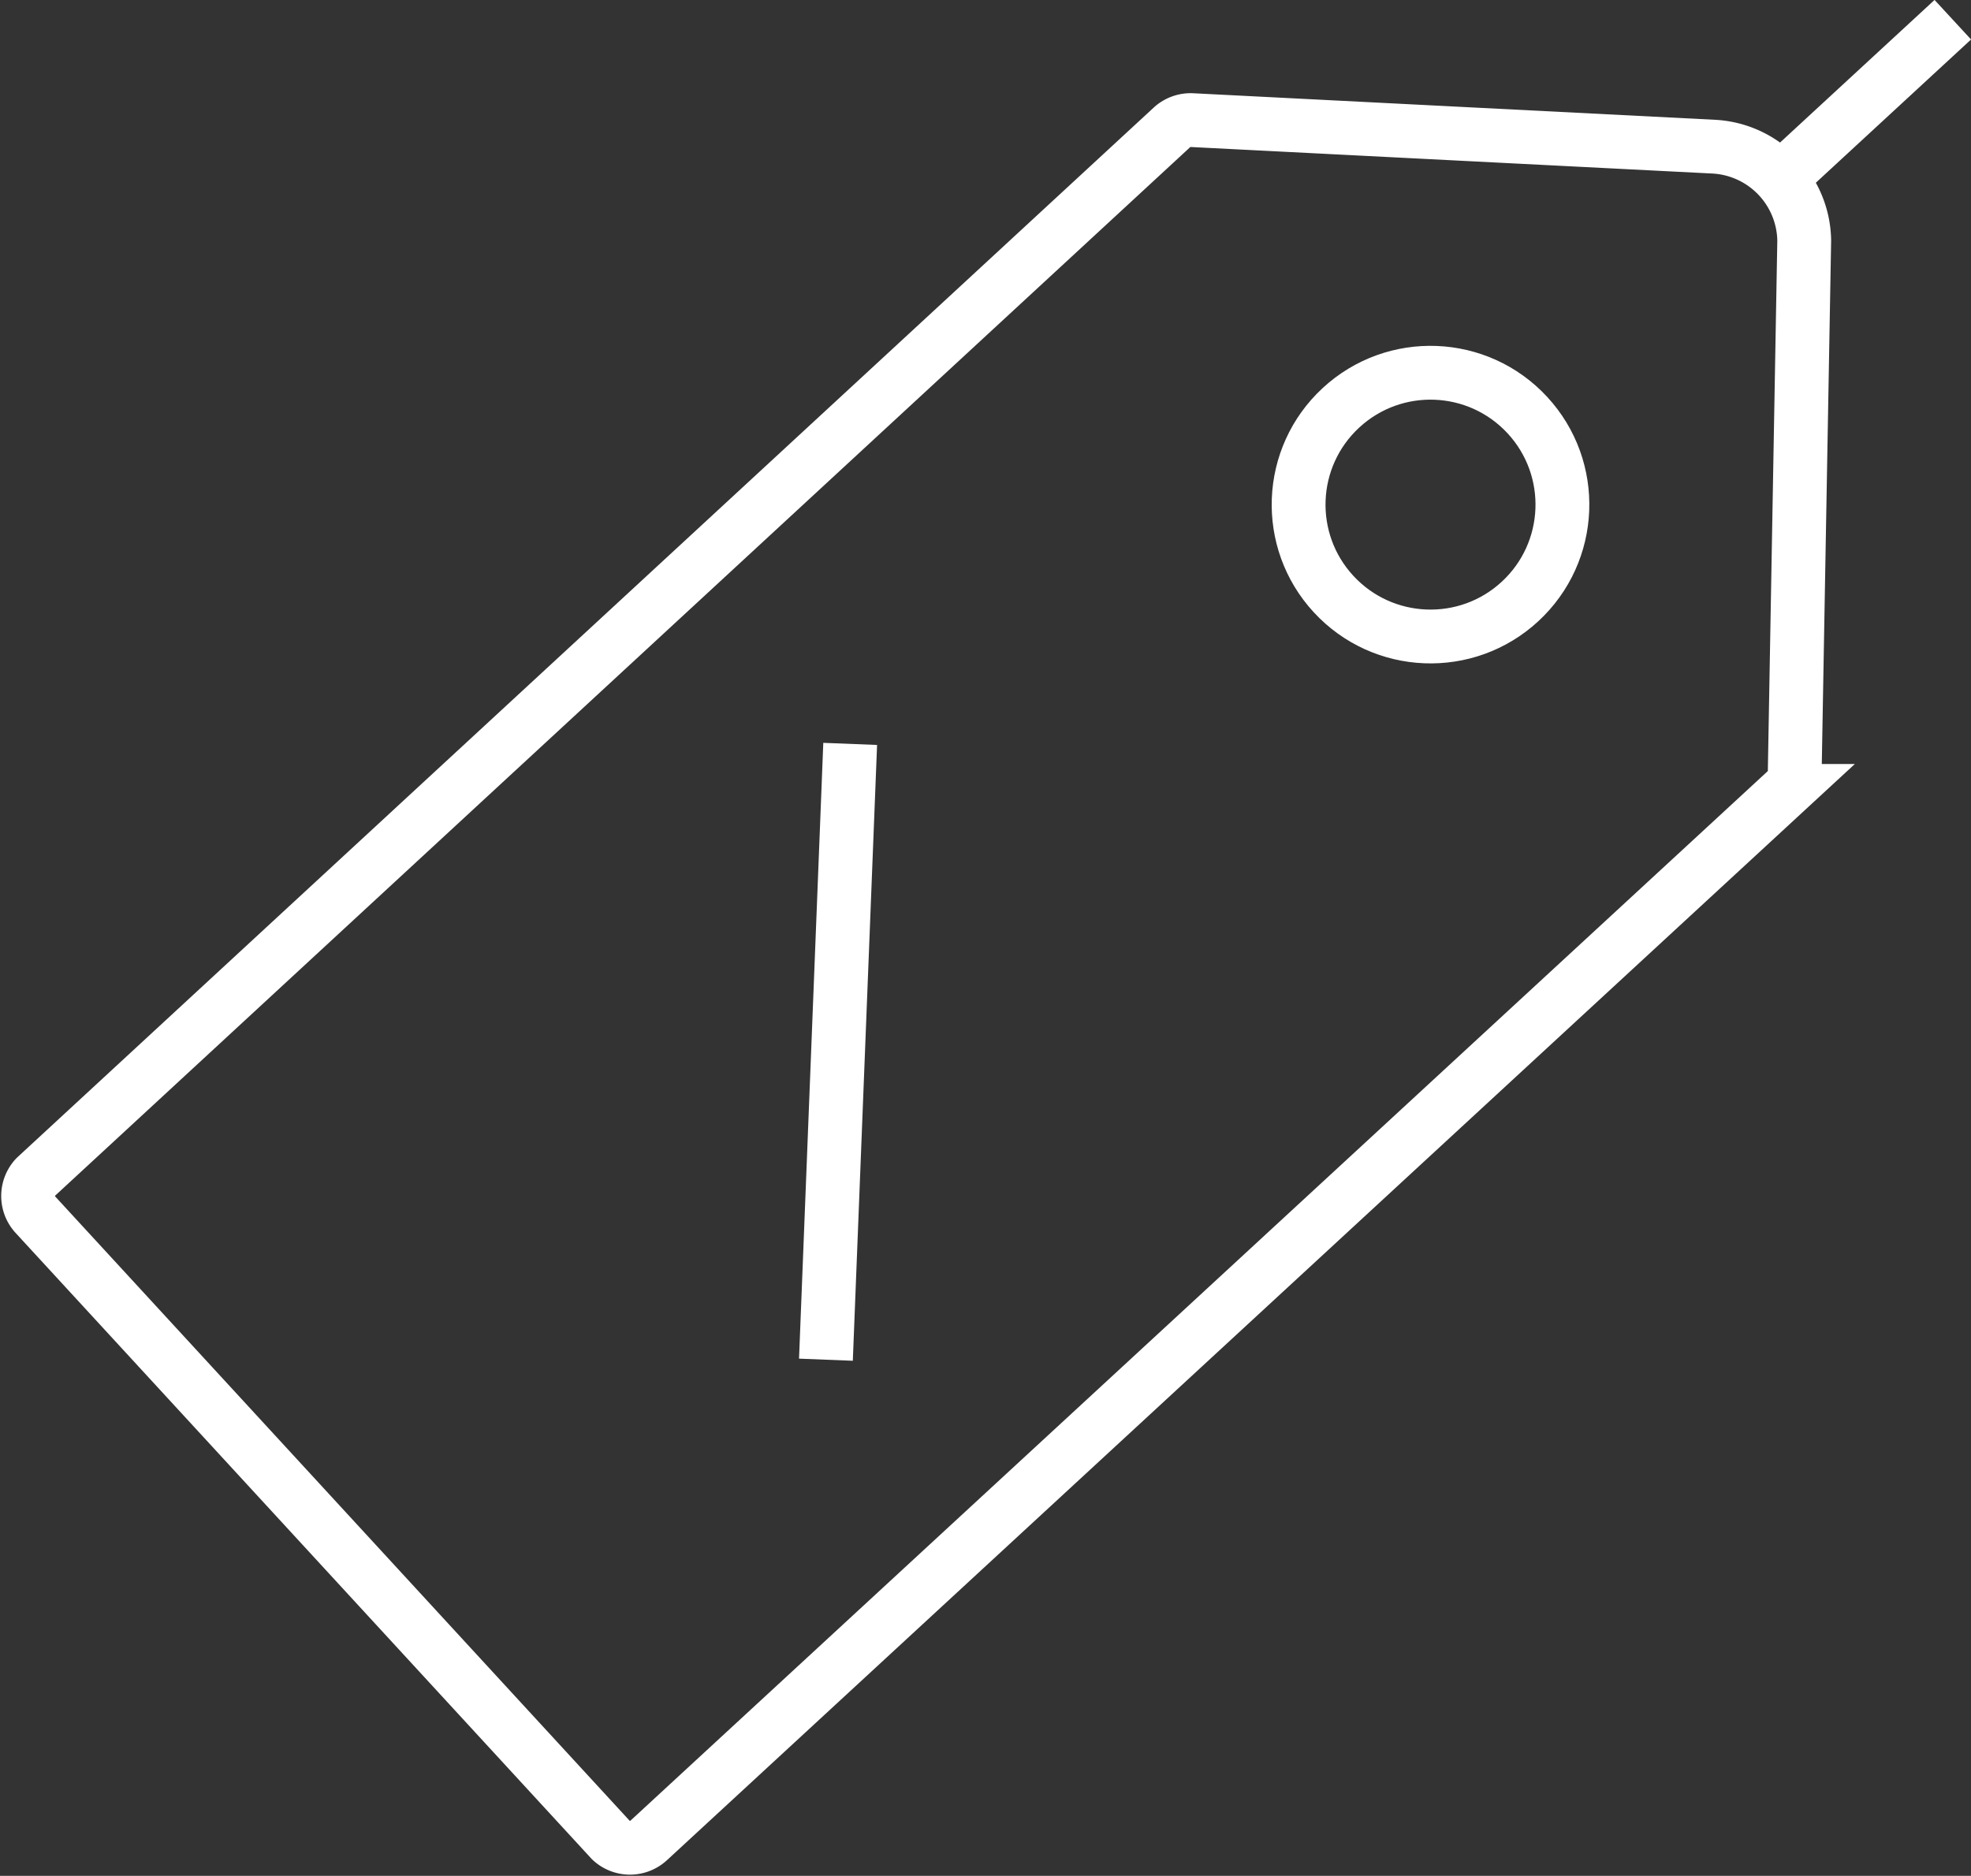
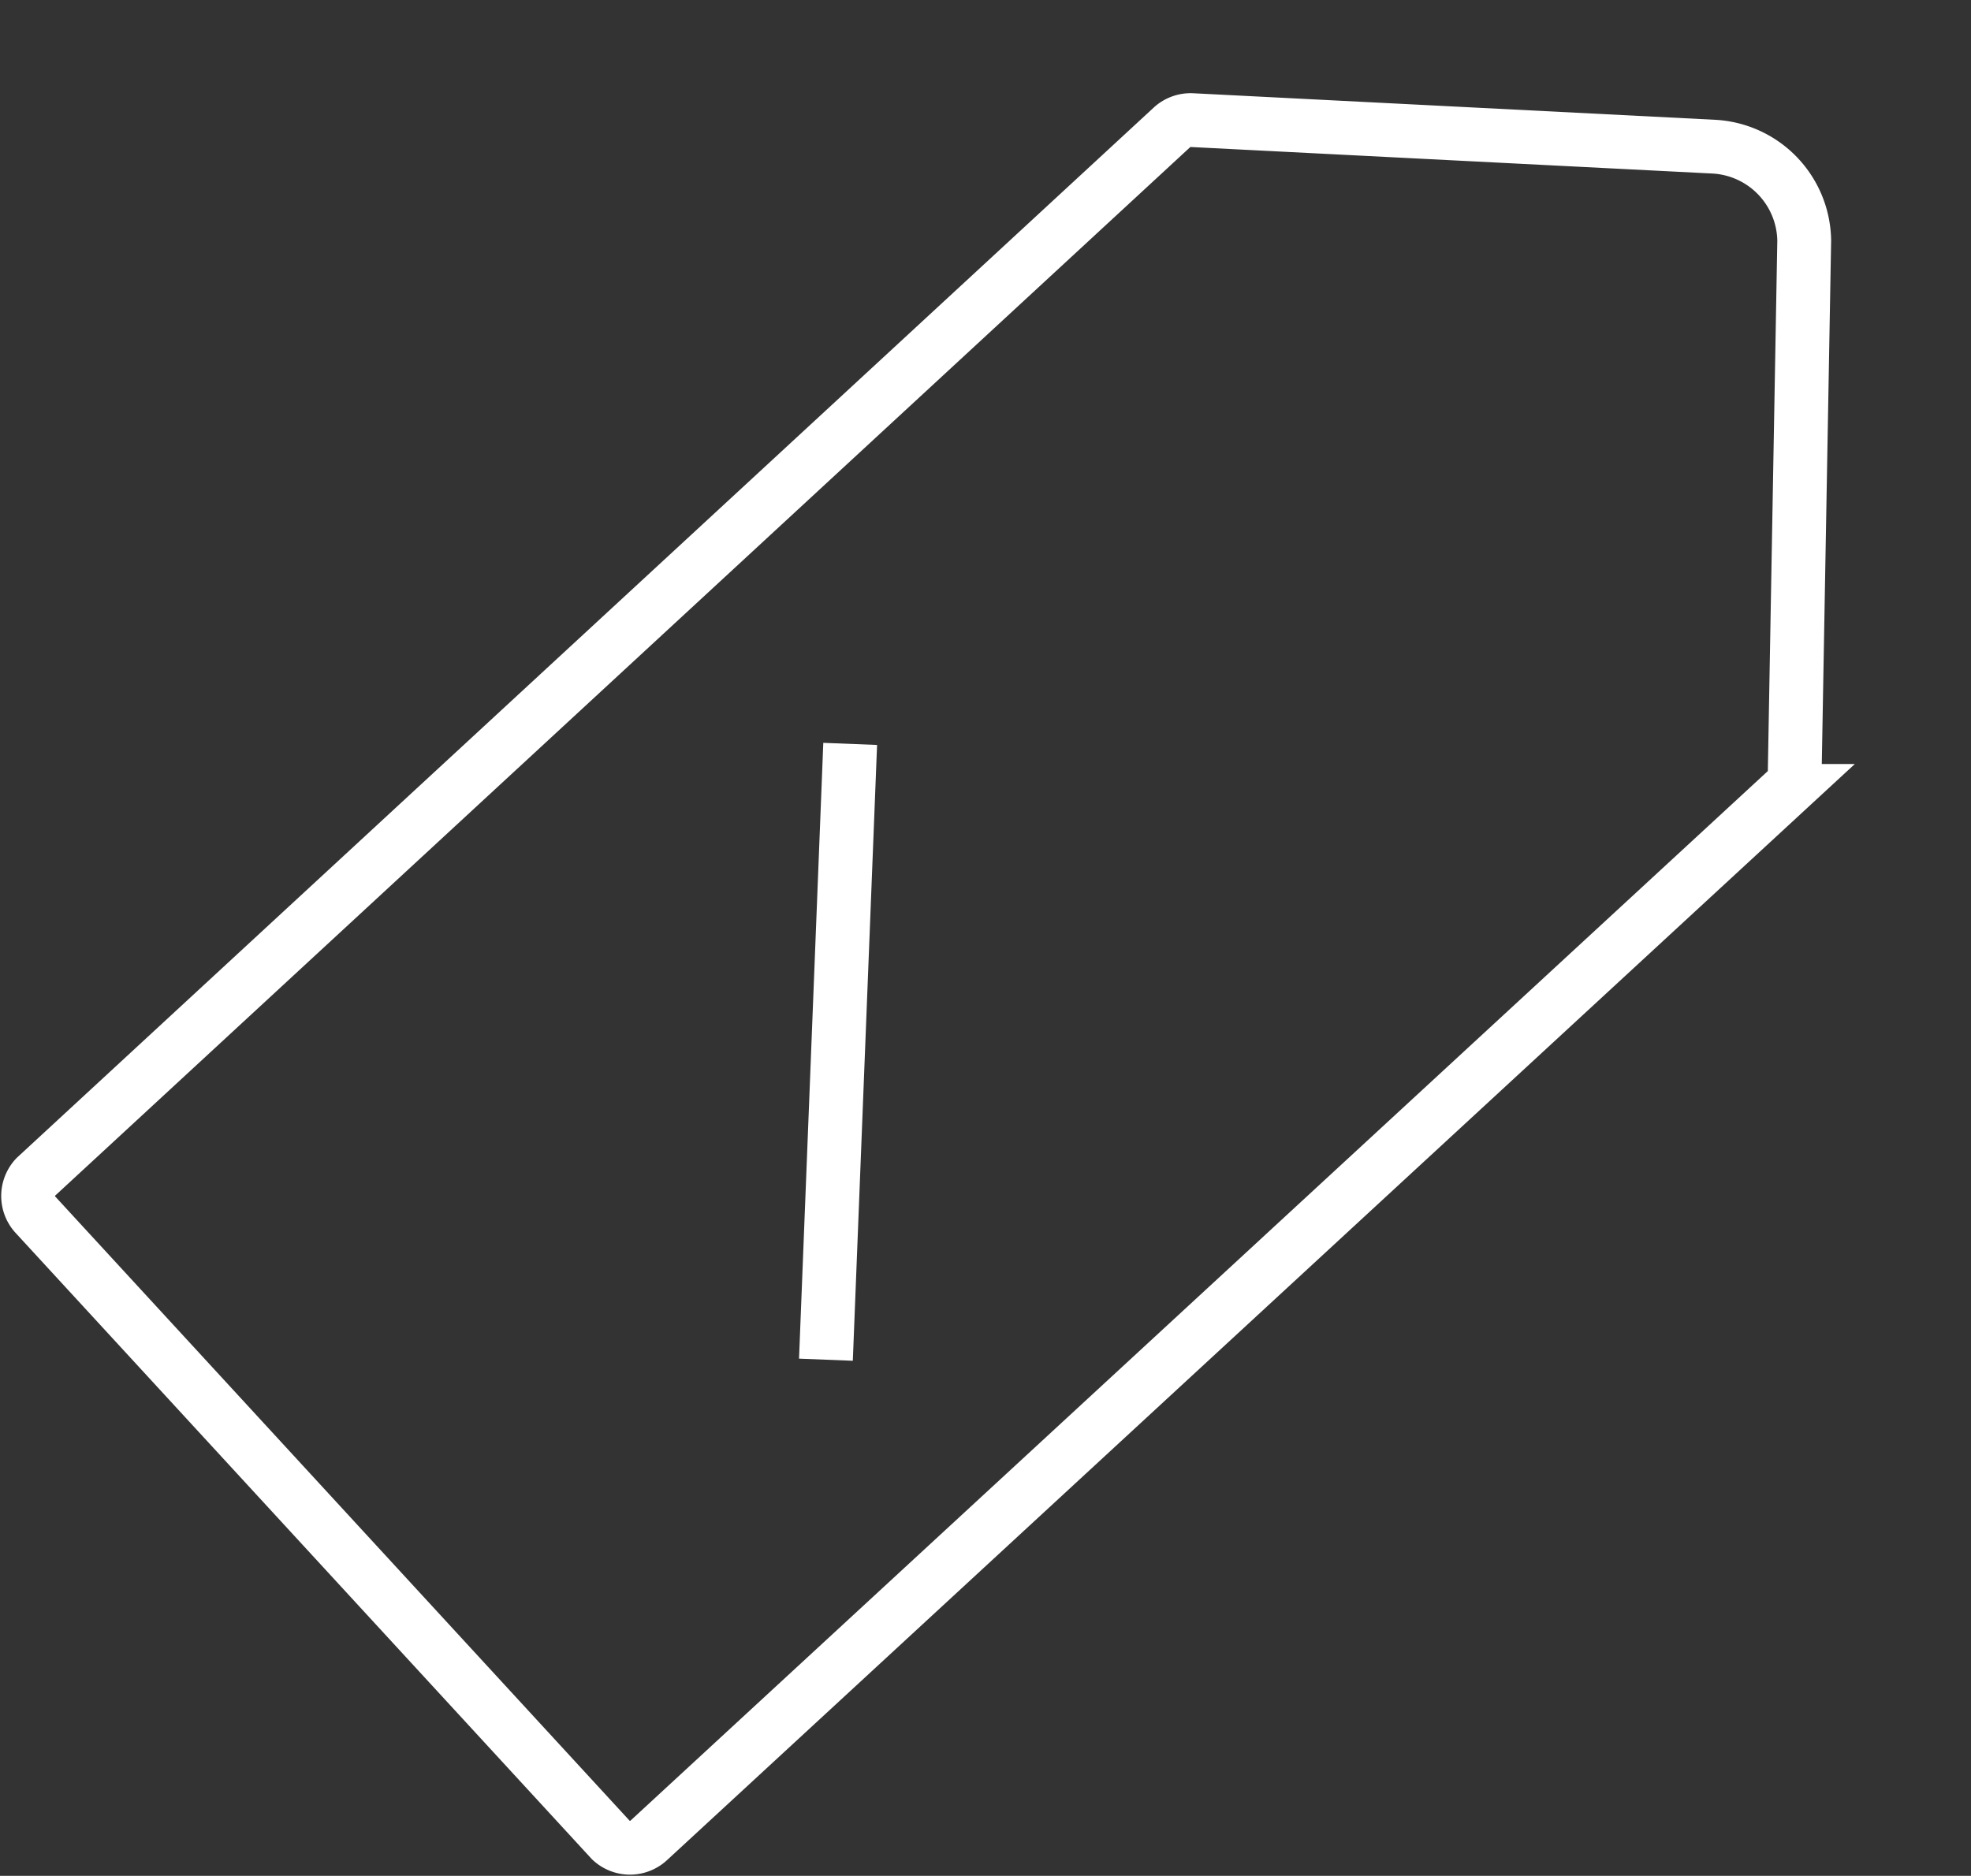
<svg xmlns="http://www.w3.org/2000/svg" viewBox="0 0 52 49.5">
  <rect x="0" y="0" width="52" height="49.5" fill="#333333" stroke="none" />
  <defs>
    <style>.cls-1{fill:none;stroke:#fff;stroke-miterlimit:10;stroke-width:1.42px;}</style>
  </defs>
  <title>Asset 150</title>
  <g id="Layer_2" data-name="Layer 2">
    <g id="Layer_1-2" data-name="Layer 1">
      <path class="cls-1" d="M45.21,3.87l-13.76-.7a.73.73,0,0,0-.53.19L.94,31.06a.73.73,0,0,0,0,1L16.12,48.56a.73.73,0,0,0,1,0l30-27.69a.73.73,0,0,0,.23-.52l.25-14A2.52,2.52,0,0,0,45.21,3.87Z" />
-       <circle class="cls-1" cx="37.74" cy="13.32" r="3.48" transform="translate(0.98 29.14) rotate(-42.73)" />
      <line class="cls-1" x1="22.43" y1="19.63" x2="21.79" y2="35.88" />
-       <line class="cls-1" x1="46.97" y1="4.72" x2="51.52" y2="0.52" />
    </g>
  </g>
</svg>